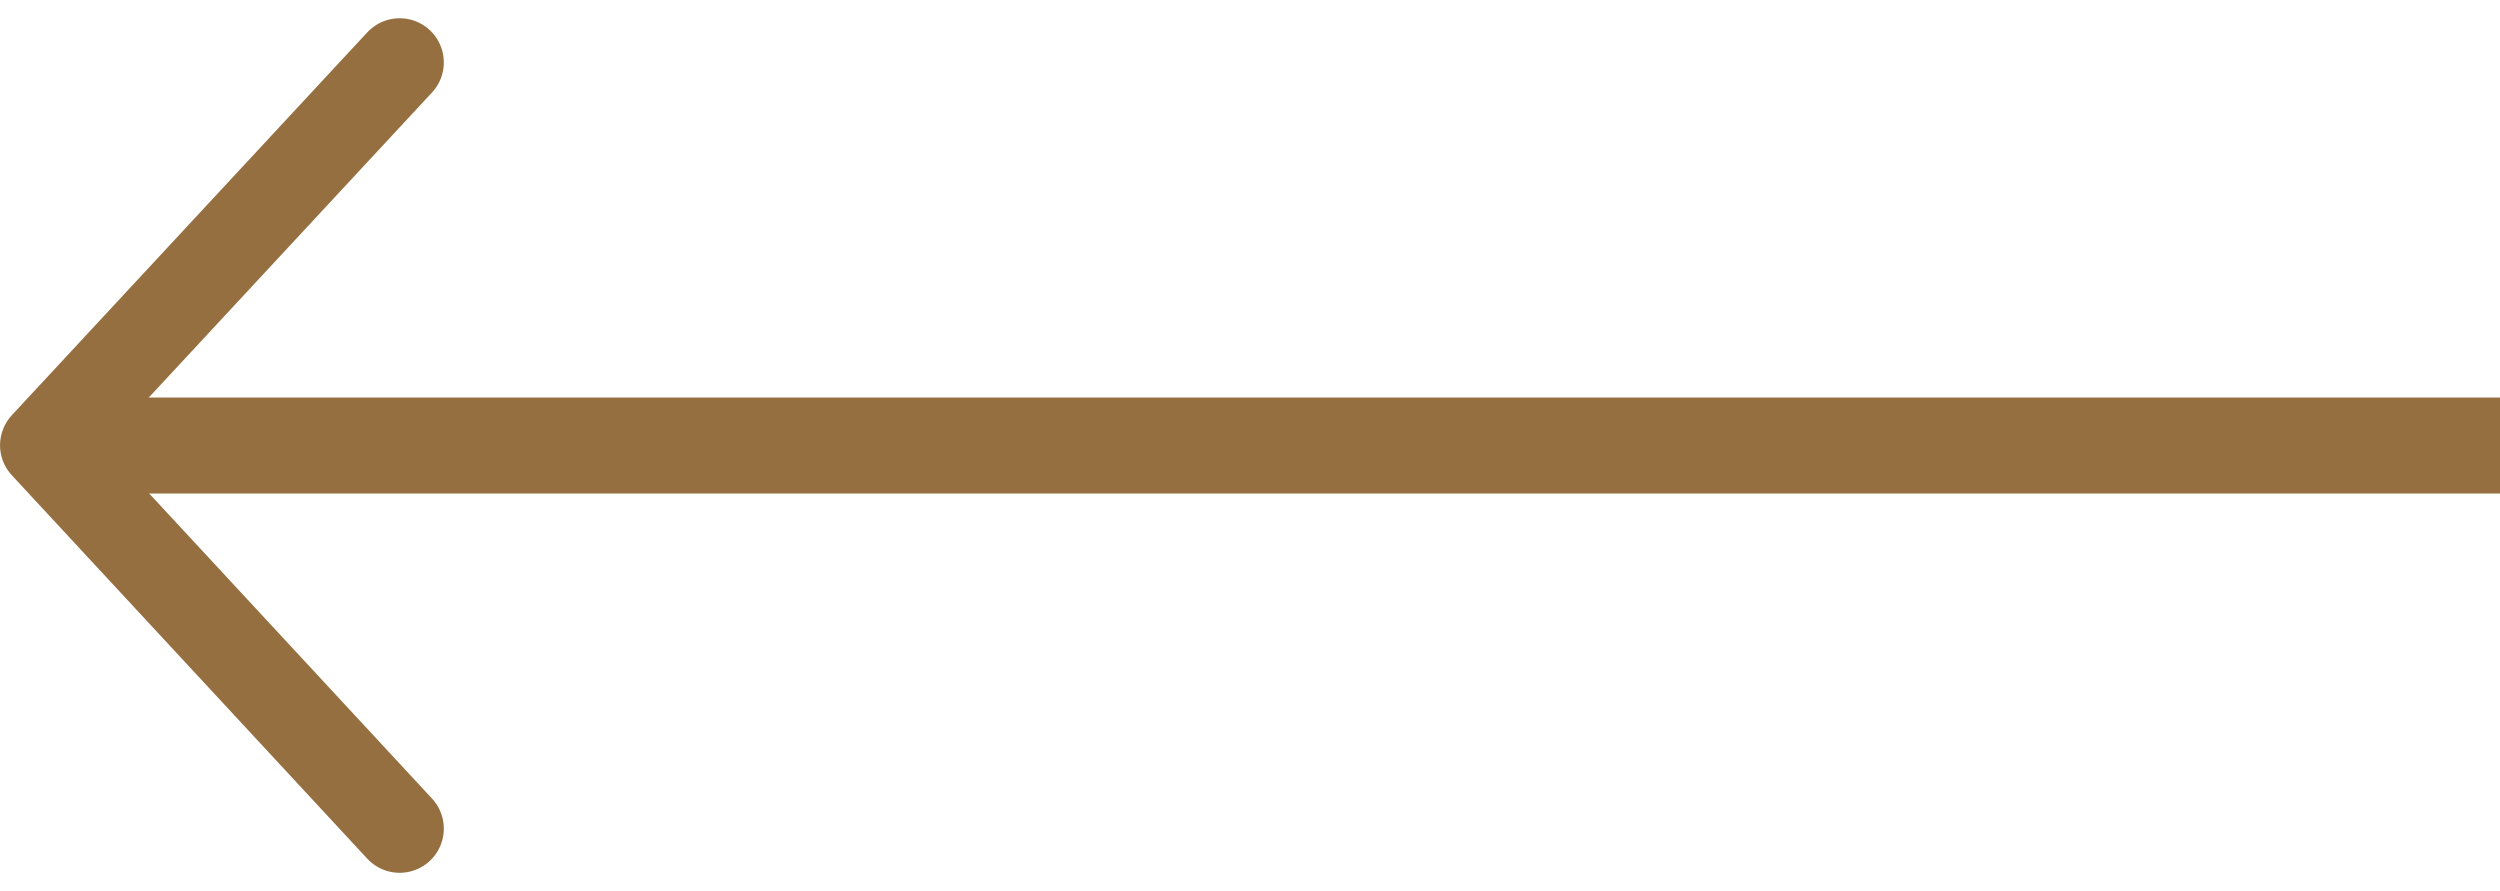
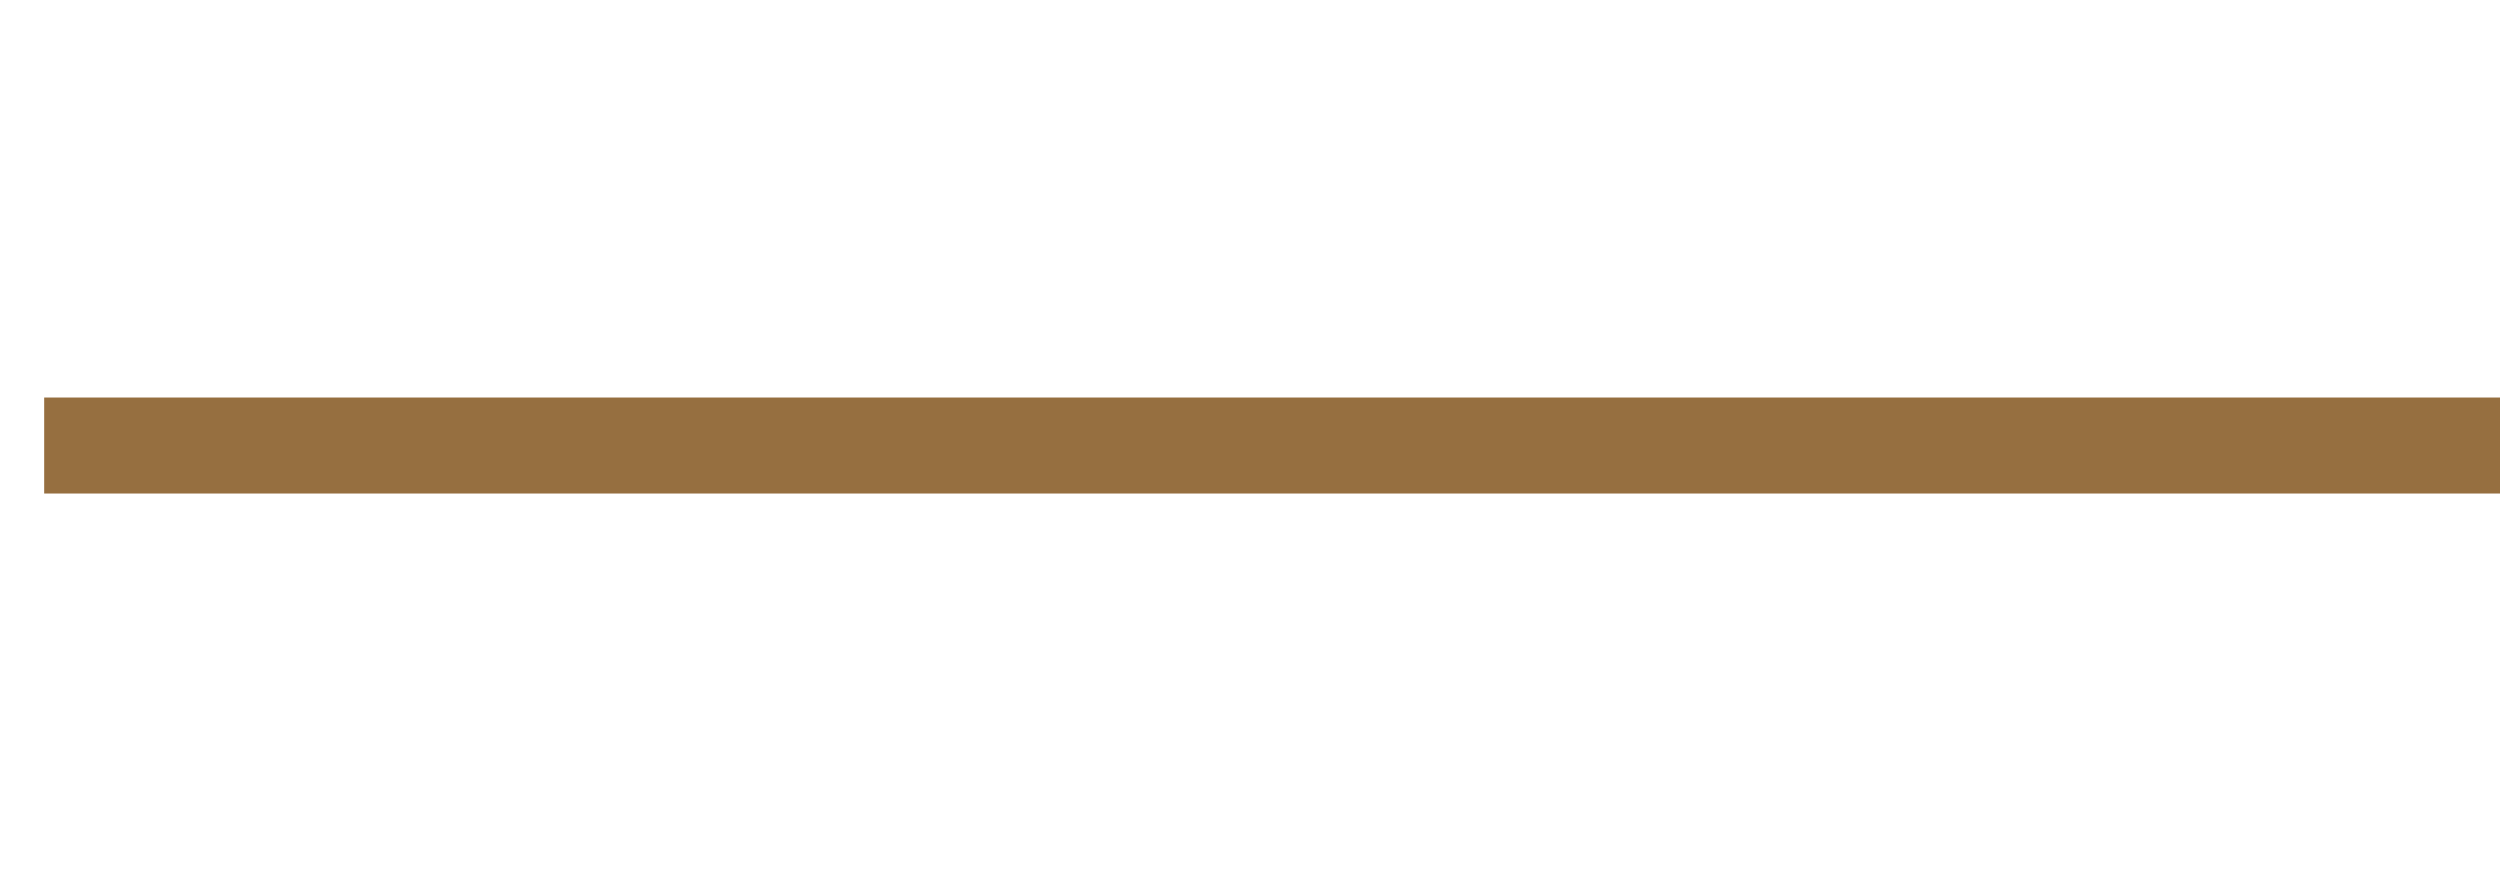
<svg xmlns="http://www.w3.org/2000/svg" width="56.588" height="20.17" viewBox="0 0 56.588 20.17">
  <g id="Group_335" data-name="Group 335" transform="translate(471.154 1020.257) rotate(180)">
    <g id="Group_120" data-name="Group 120" transform="translate(1.566)">
      <rect id="Rectangle_37" data-name="Rectangle 37" width="55.588" height="2.173" transform="translate(413 1009.086)" fill="#966f40" />
    </g>
-     <path id="Path_90" data-name="Path 90" d="M8.066,0,.021,8.665l8.045,8.678" transform="translate(470.174 1018.844) rotate(180)" fill="none" stroke="#966f40" stroke-linecap="round" stroke-linejoin="round" stroke-width="2" />
  </g>
</svg>